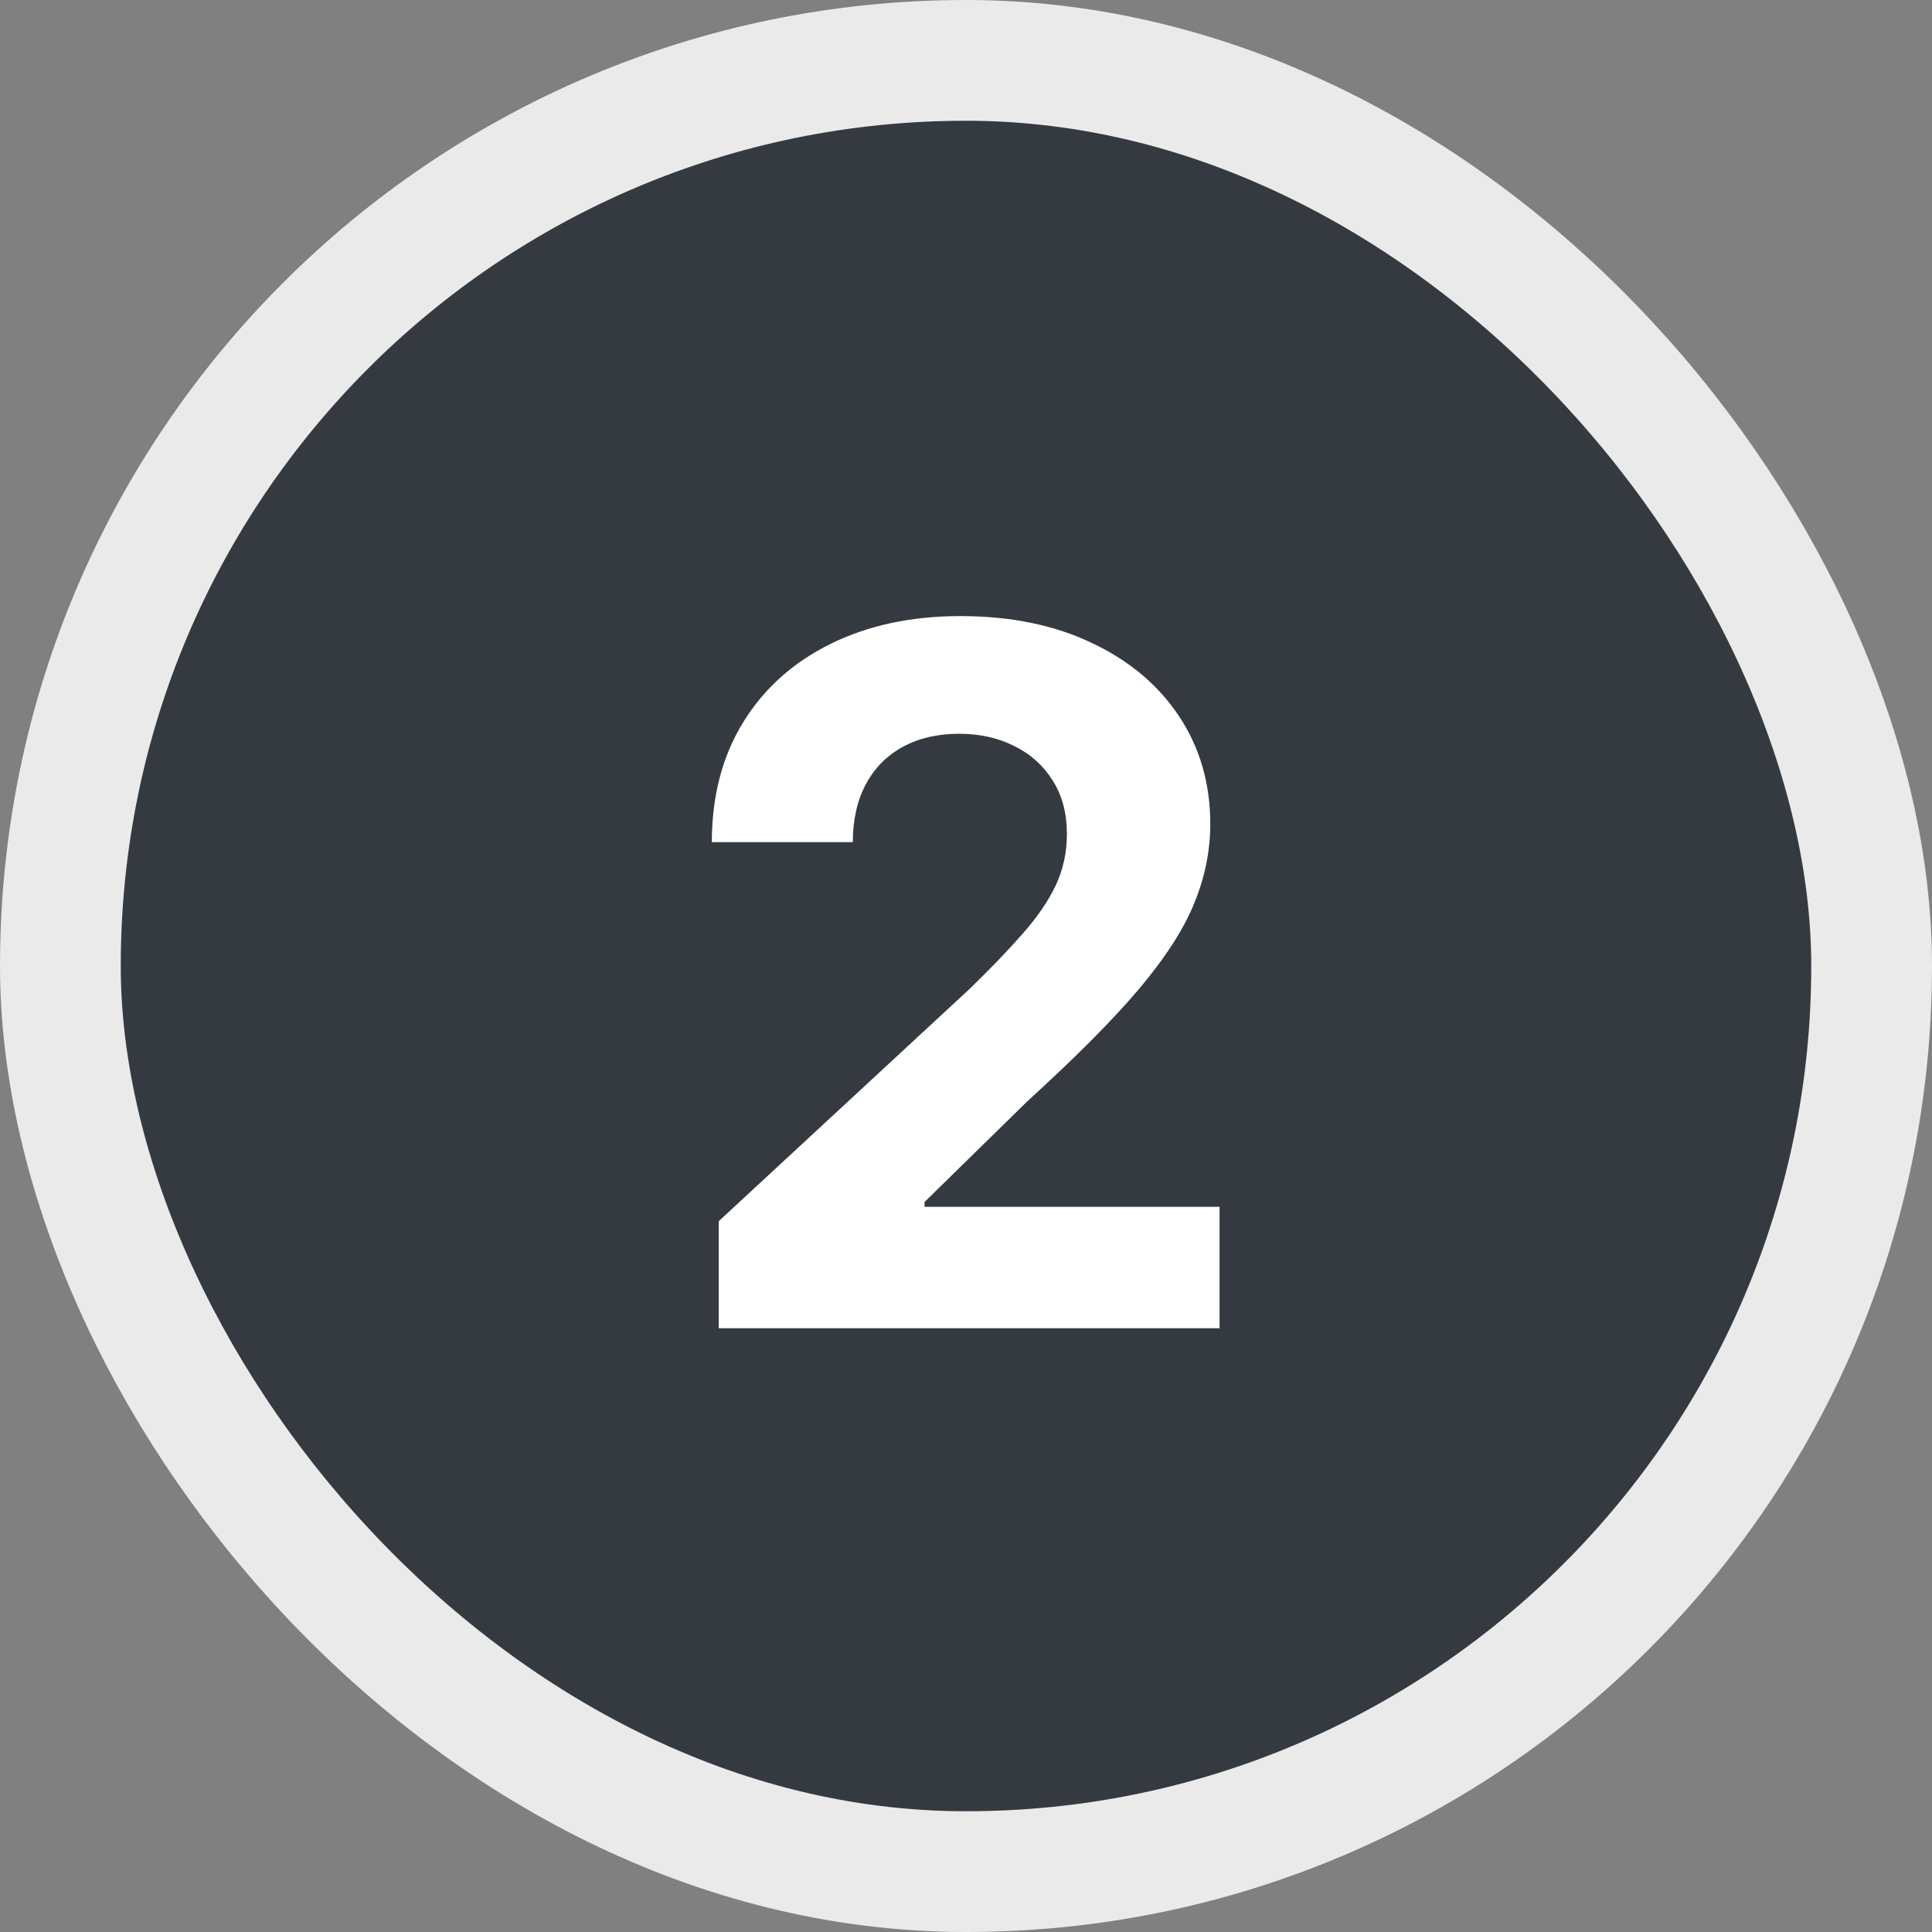
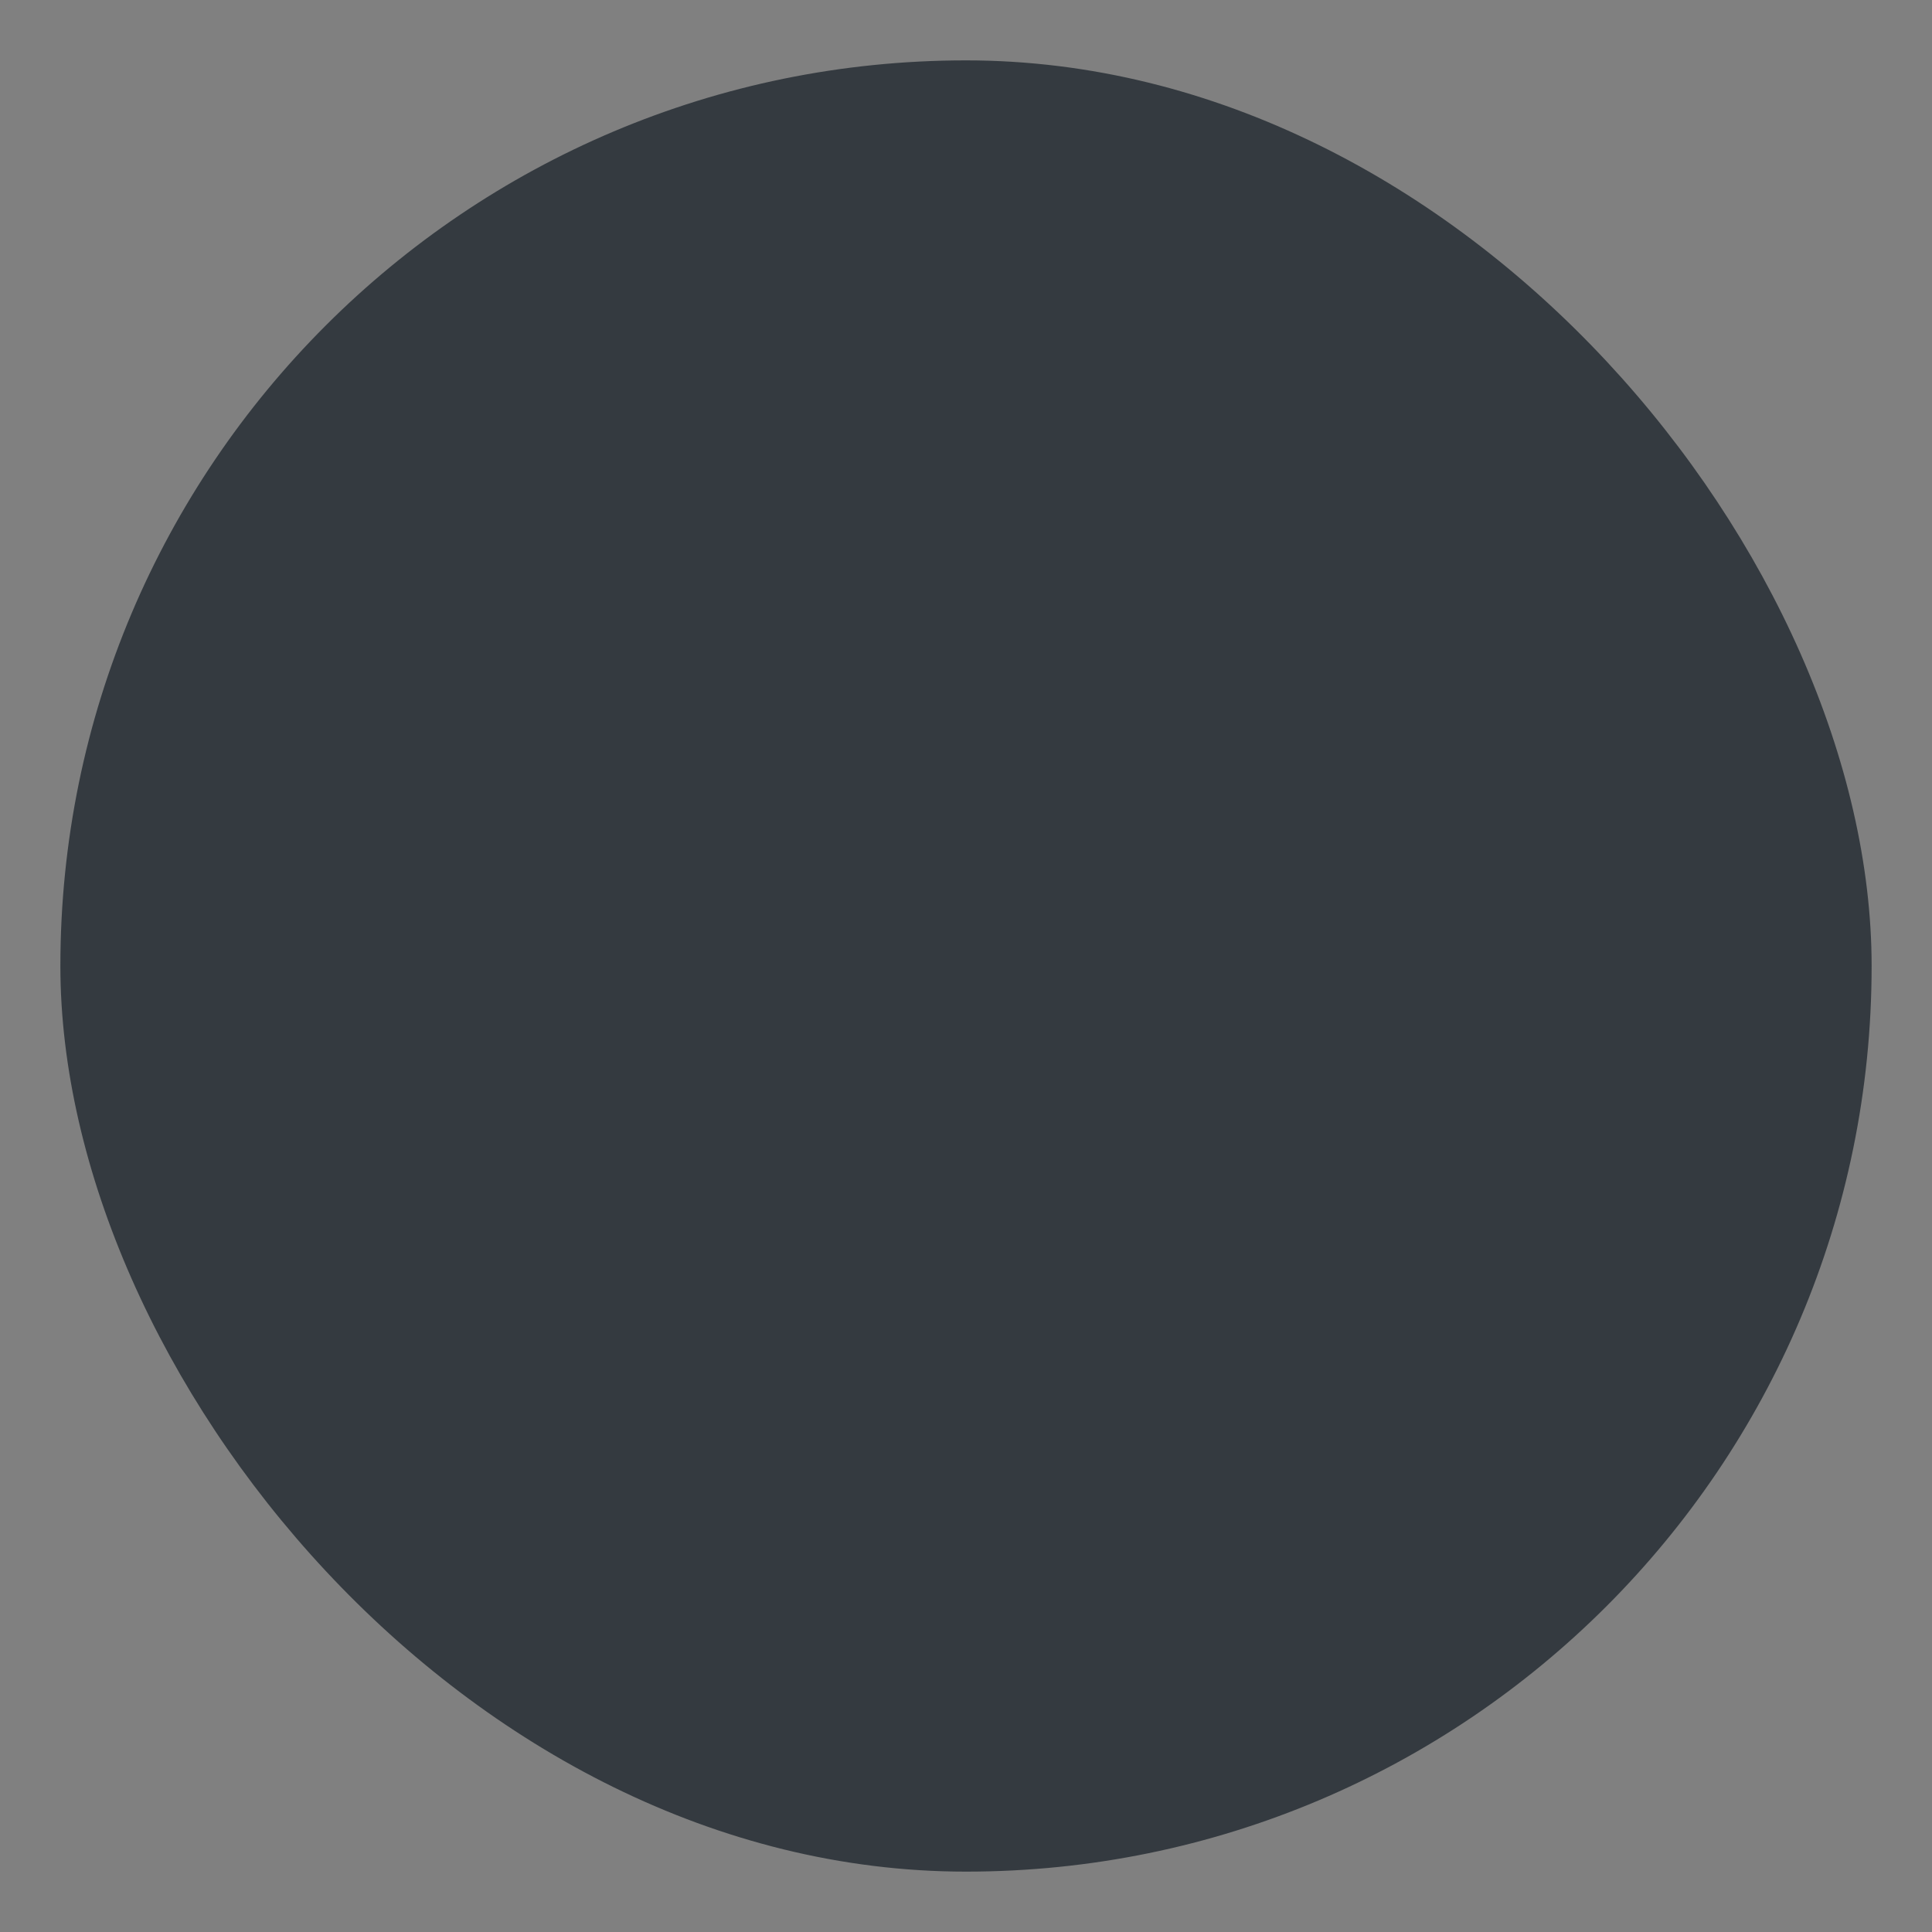
<svg xmlns="http://www.w3.org/2000/svg" width="80" height="80" viewBox="0 0 80 80" fill="none">
  <rect x="0" y="0" width="80" height="80" fill="#808080" stroke="none" />
  <rect x="2.5" y="2.5" width="75" height="75" rx="37.5" fill="#343A40" />
-   <rect x="2.5" y="2.5" width="75" height="75" rx="37.5" stroke="#EAEAEA" stroke-width="5" />
-   <path d="M29.76 55V50.568L40.115 40.98C40.996 40.128 41.735 39.361 42.331 38.679C42.937 37.997 43.397 37.33 43.709 36.676C44.022 36.013 44.178 35.298 44.178 34.531C44.178 33.679 43.984 32.945 43.596 32.33C43.207 31.704 42.677 31.226 42.005 30.895C41.332 30.554 40.57 30.384 39.718 30.384C38.828 30.384 38.051 30.563 37.388 30.923C36.725 31.283 36.214 31.799 35.854 32.472C35.494 33.144 35.314 33.944 35.314 34.872H29.476C29.476 32.969 29.907 31.316 30.769 29.915C31.631 28.513 32.838 27.429 34.391 26.662C35.944 25.895 37.734 25.511 39.76 25.511C41.844 25.511 43.657 25.881 45.201 26.619C46.754 27.349 47.961 28.362 48.823 29.659C49.684 30.956 50.115 32.443 50.115 34.119C50.115 35.218 49.898 36.302 49.462 37.372C49.036 38.442 48.274 39.631 47.175 40.938C46.077 42.235 44.528 43.793 42.53 45.611L38.283 49.773V49.972H50.499V55H29.76Z" fill="white" />
</svg>